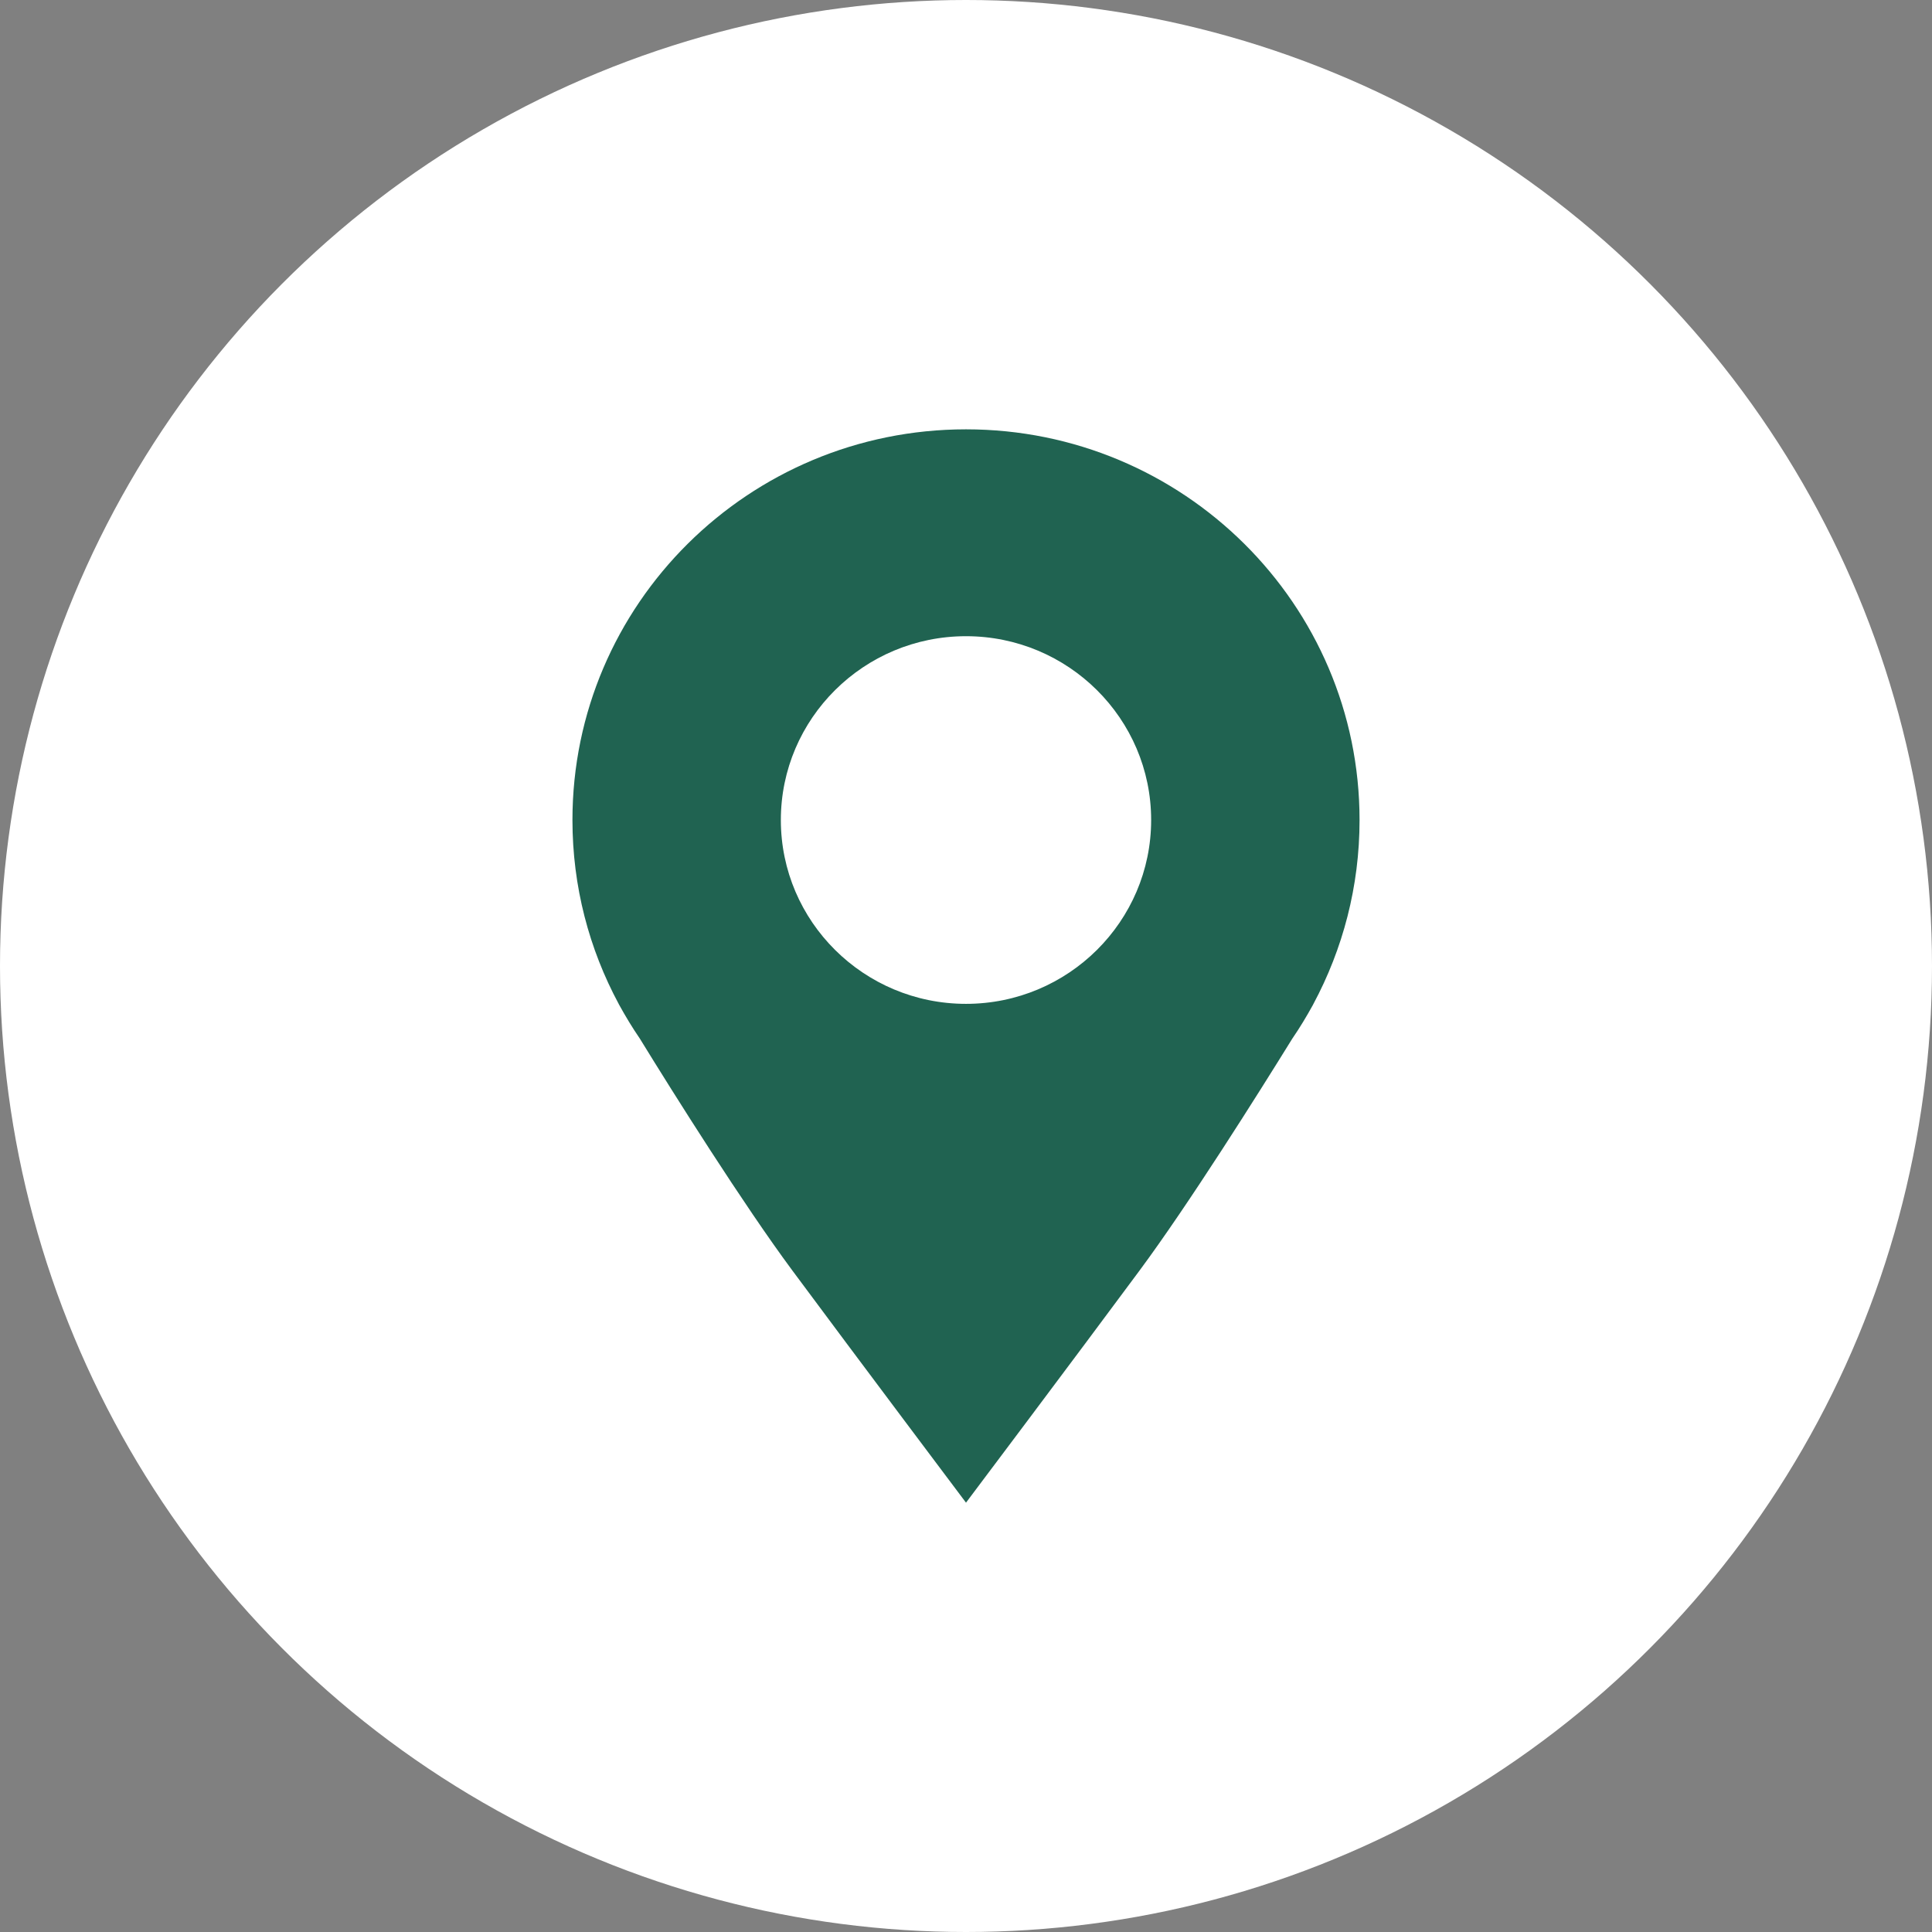
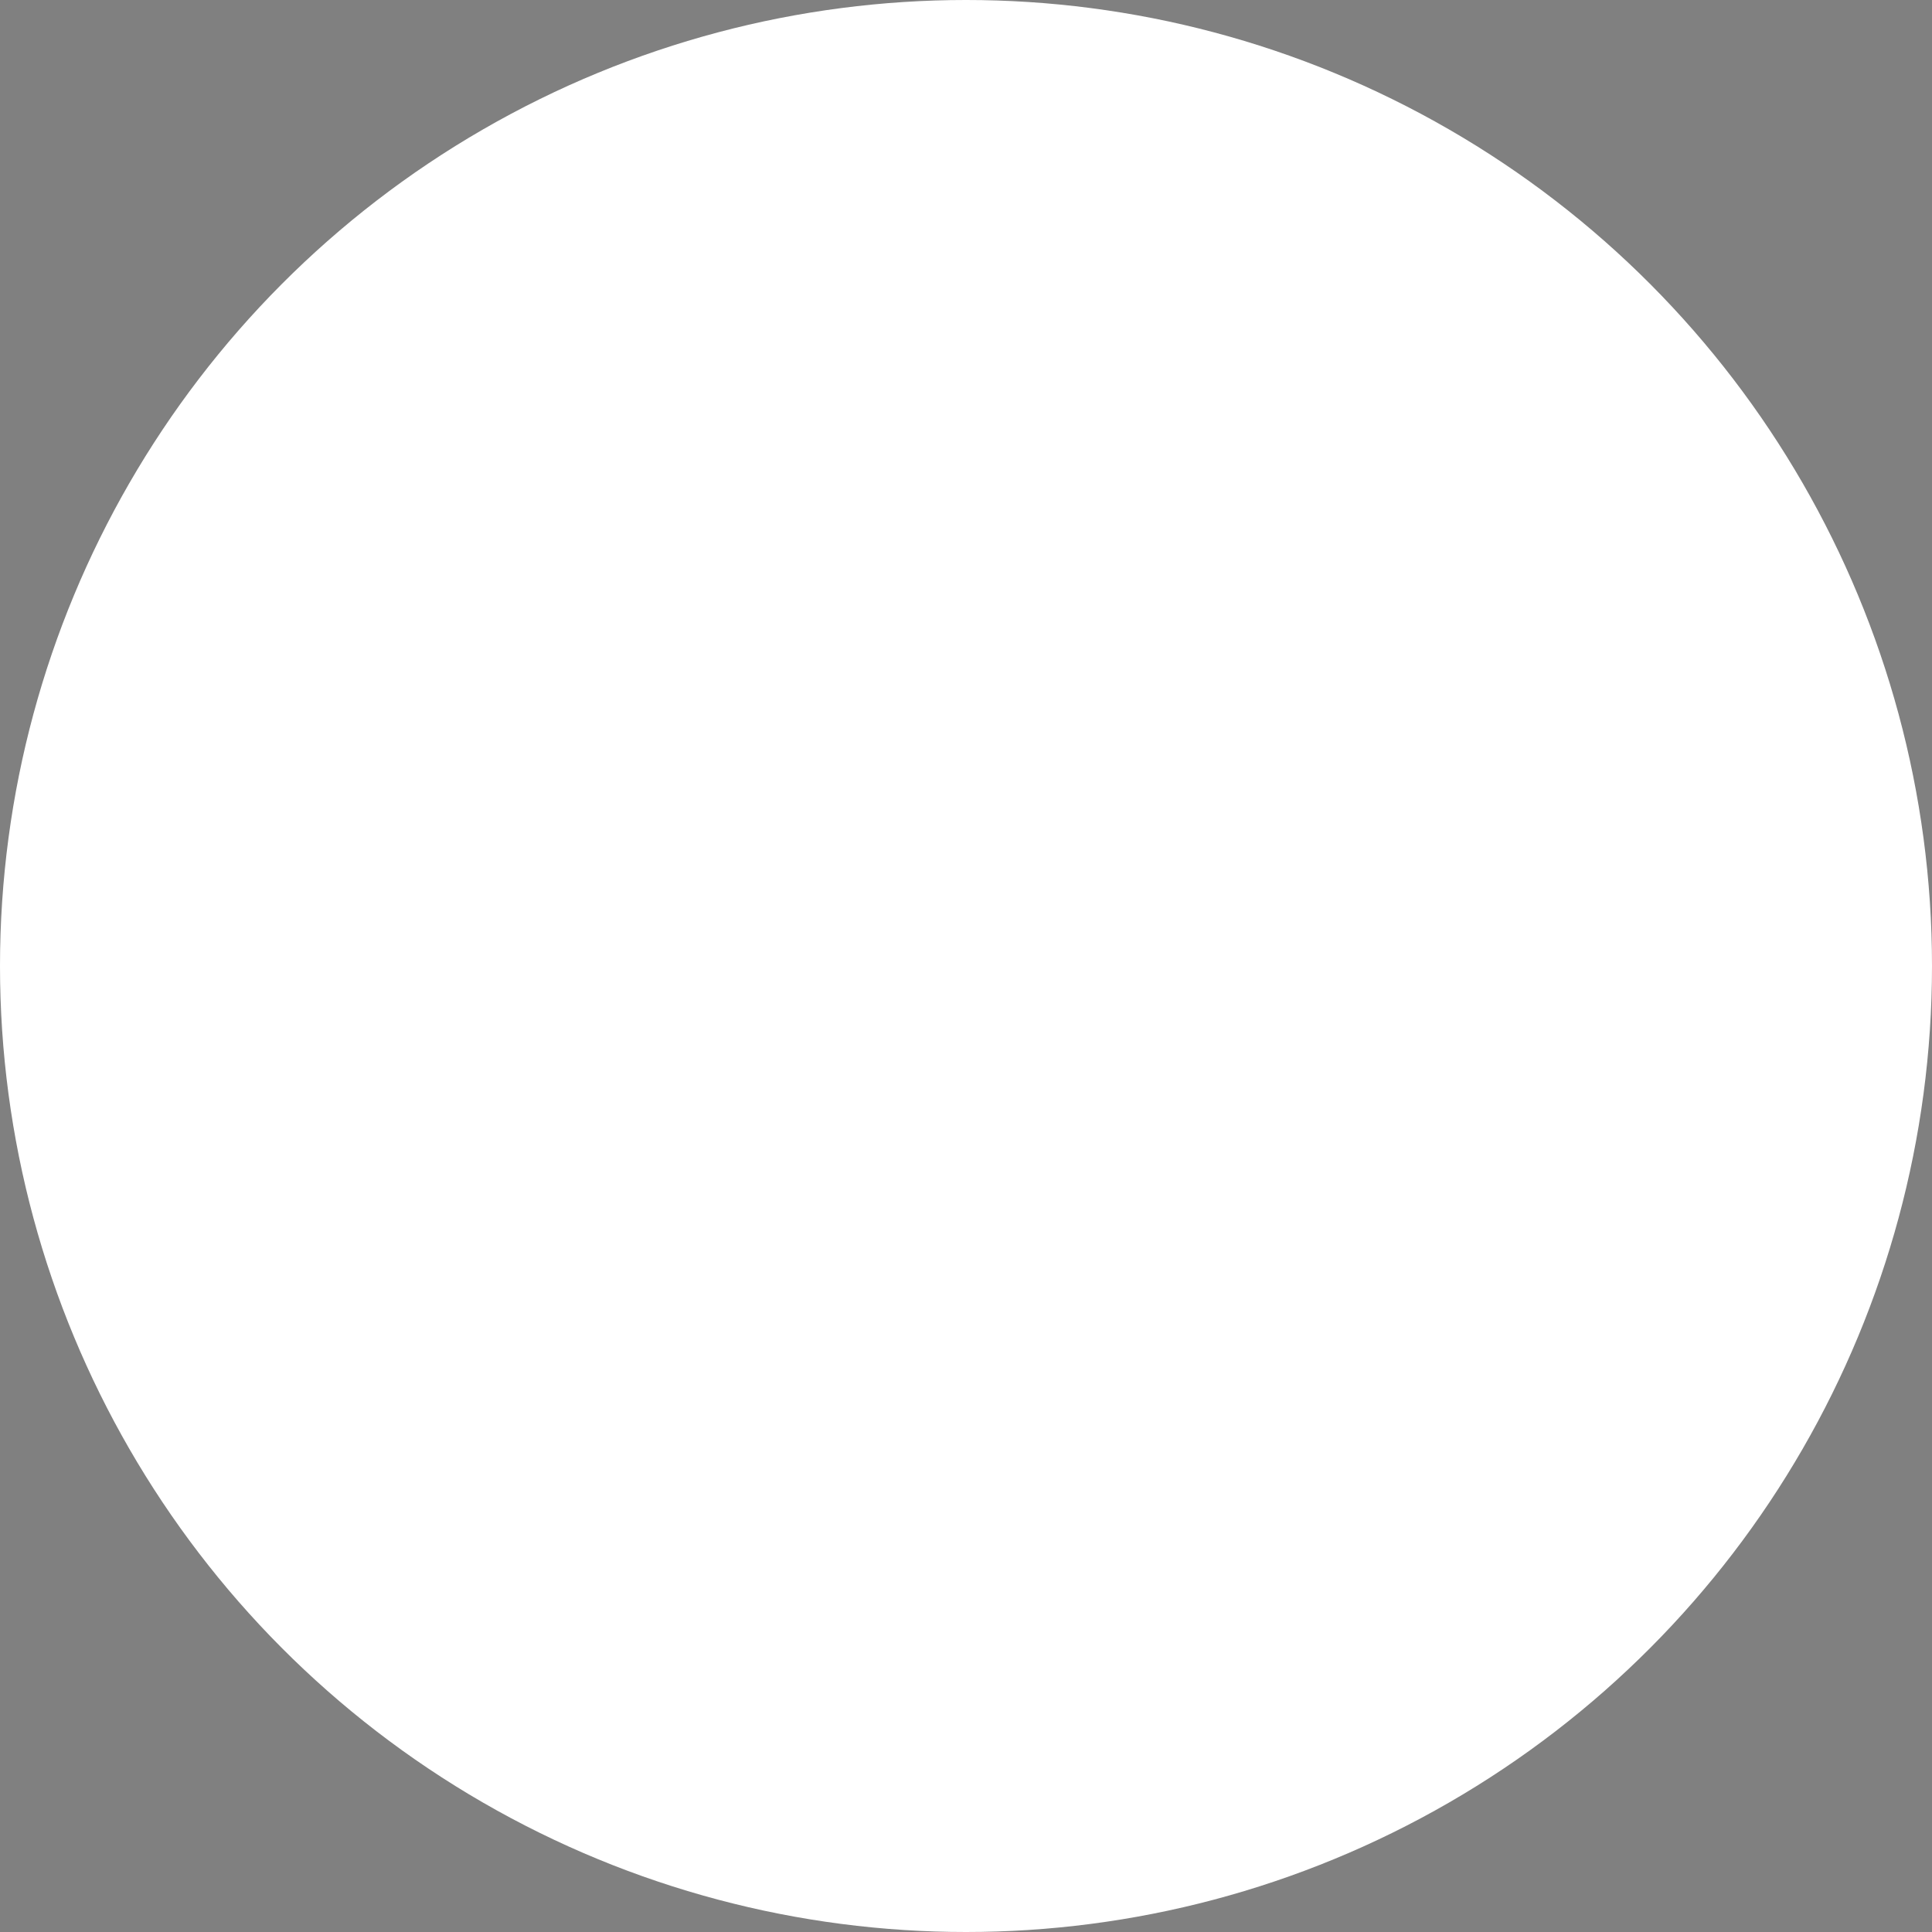
<svg xmlns="http://www.w3.org/2000/svg" width="54px" height="54px" viewBox="0 0 54 54" version="1.1">
  <rect x="0" y="0" width="54" height="54" fill="#808080" stroke="none" />
  <title>icn_54x54_branch</title>
  <g id="icn_54x54_branch" stroke="none" stroke-width="1" fill="none" fill-rule="evenodd">
    <circle id="Oval" fill="#FFFFFF" cx="27" cy="27" r="27" />
-     <path d="M38,22.92 C38,16.89 33.074,12 27,12 C20.926,12 16,16.89 16,22.92 C16,24.78 16.468,26.527 17.292,28.058 L17.292,28.058 L17.299,28.073 C17.481,28.402 17.67,28.718 17.881,29.025 C18.848,30.6 20.775,33.66 22.142,35.505 C23.955,37.95 27,42 27,42 C27,42 30.045,37.95 31.85,35.513 C33.218,33.667 35.144,30.608 36.119,29.032 C36.33,28.725 36.519,28.41 36.701,28.08 C36.701,28.073 36.708,28.065 36.708,28.065 L36.708,28.065 C37.532,26.527 38,24.78 38,22.92 Z M27,28.058 C24.144,28.058 21.825,25.755 21.825,22.92 C21.825,20.085 24.144,17.782 27,17.782 C29.856,17.782 32.175,20.085 32.175,22.92 C32.175,25.755 29.856,28.058 27,28.058 Z" id="Shape" fill="#206351" fill-rule="nonzero" />
  </g>
</svg>